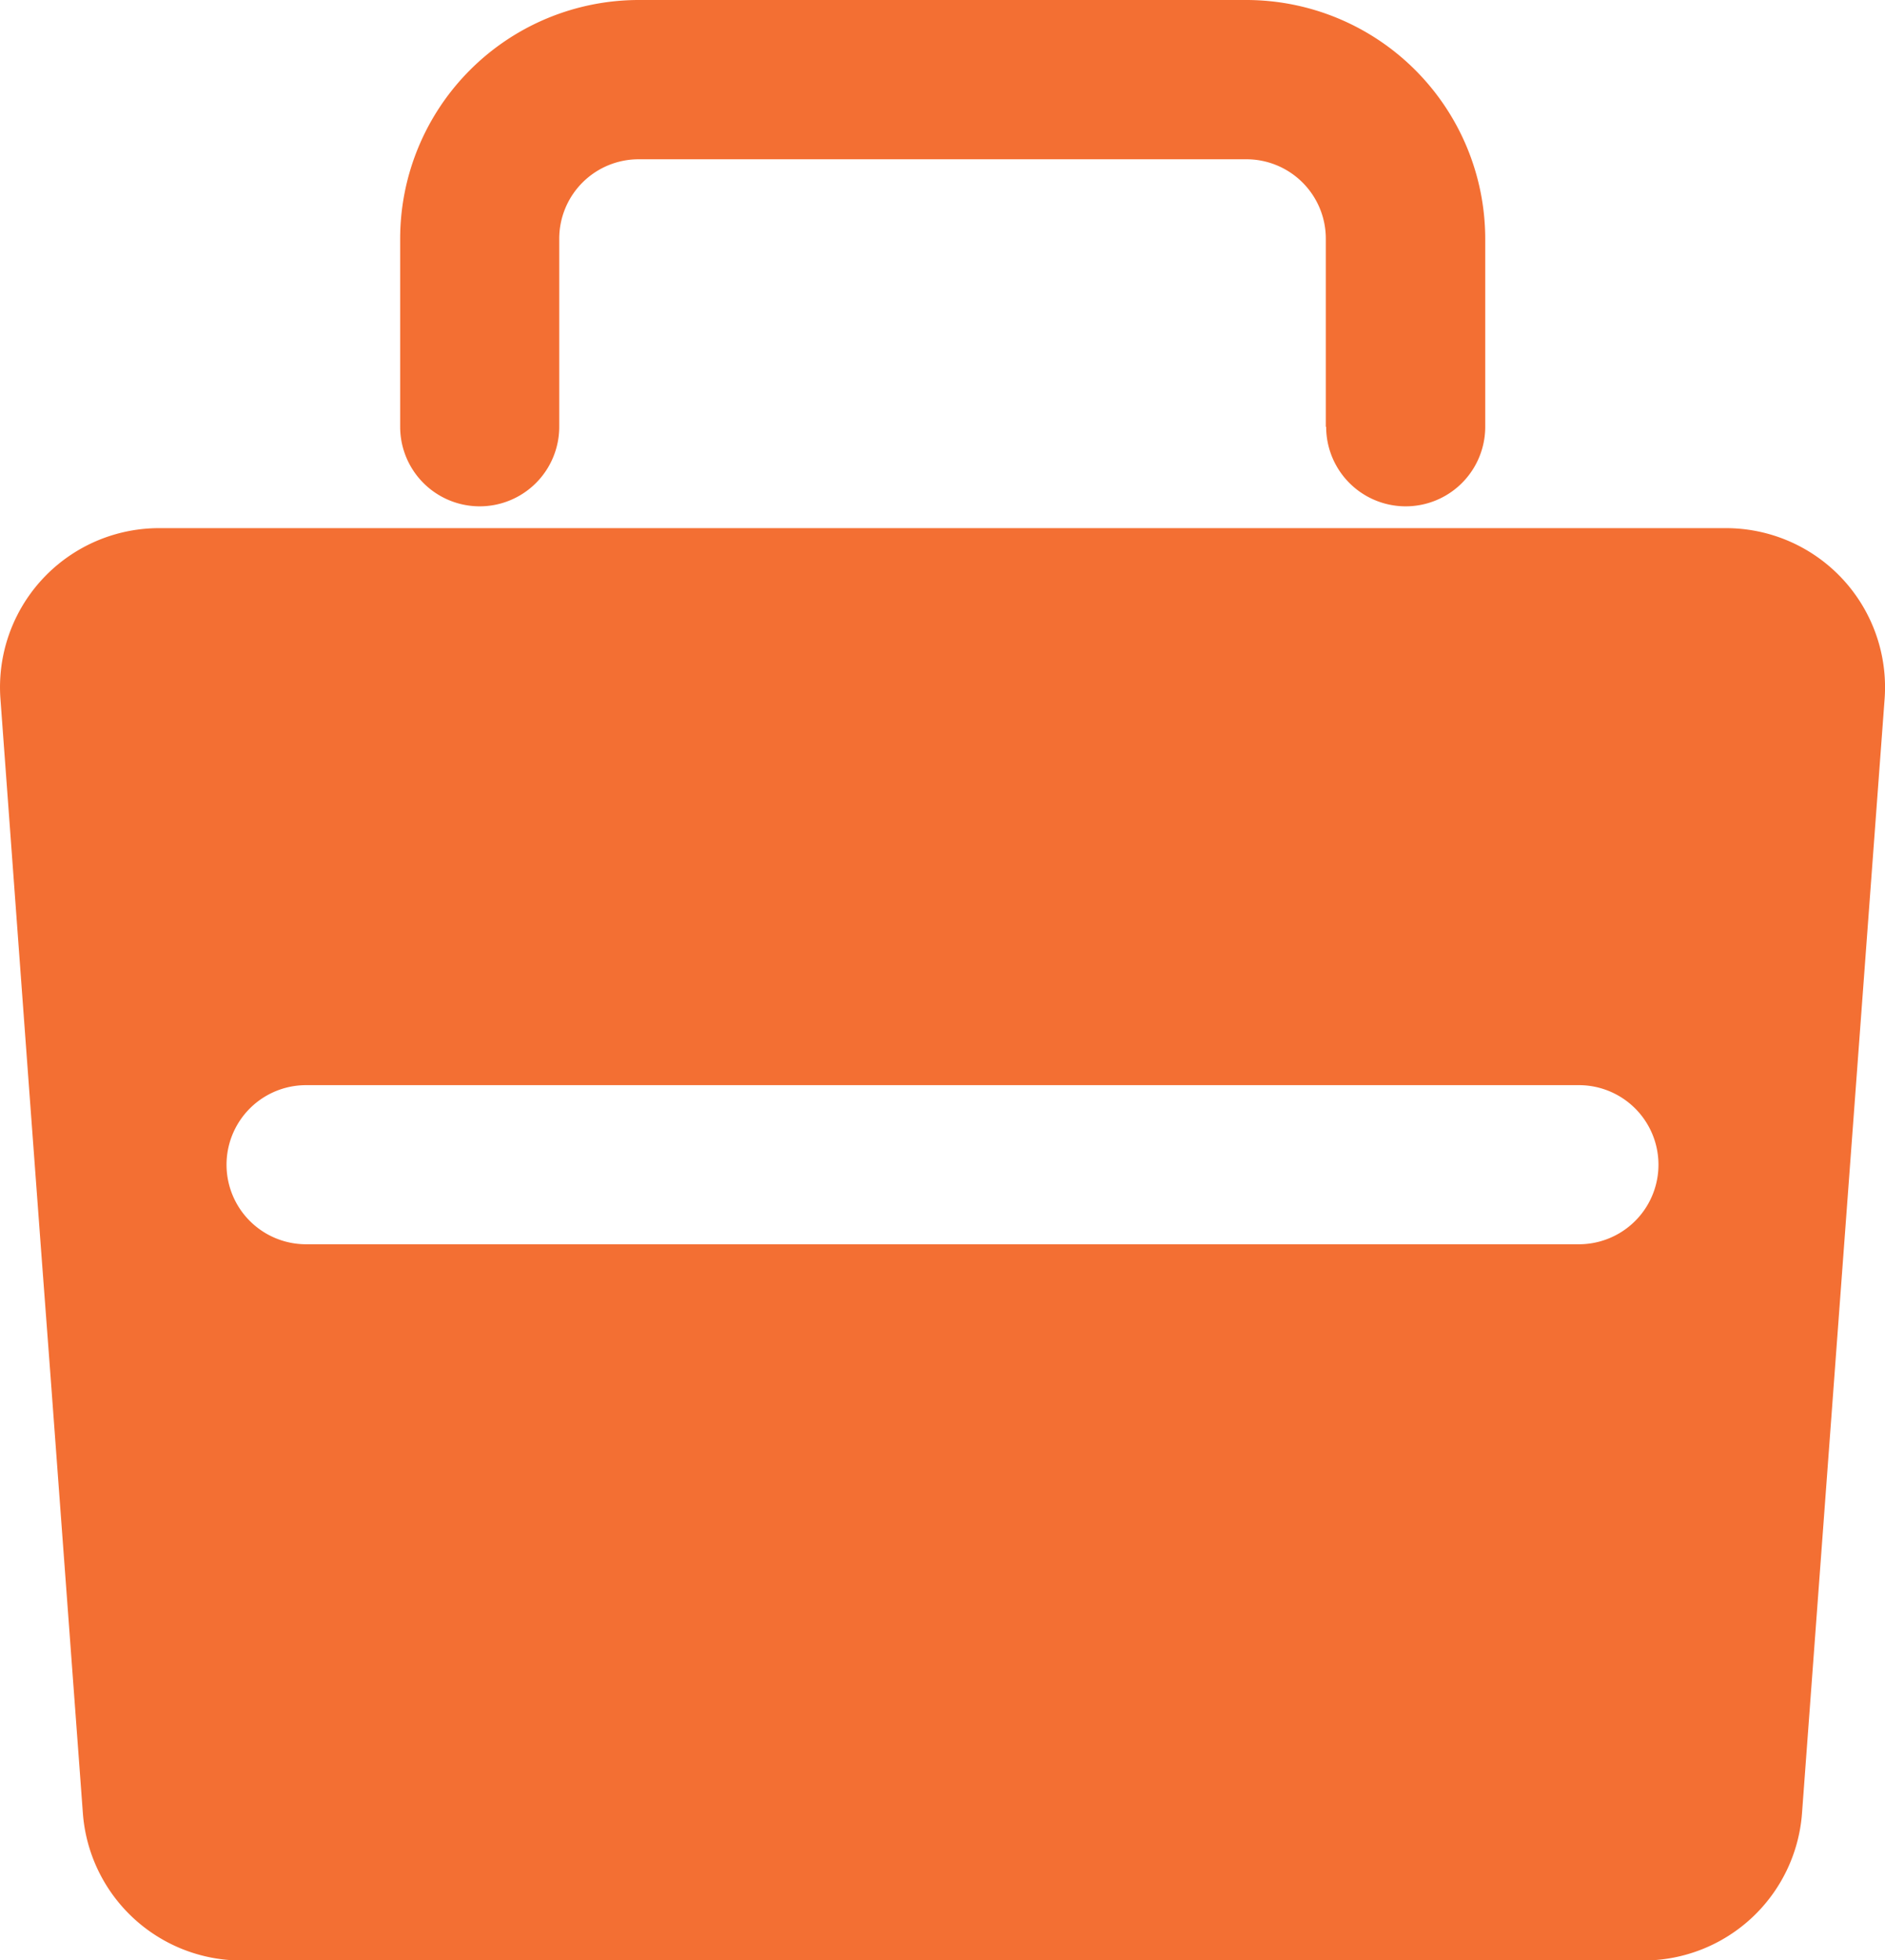
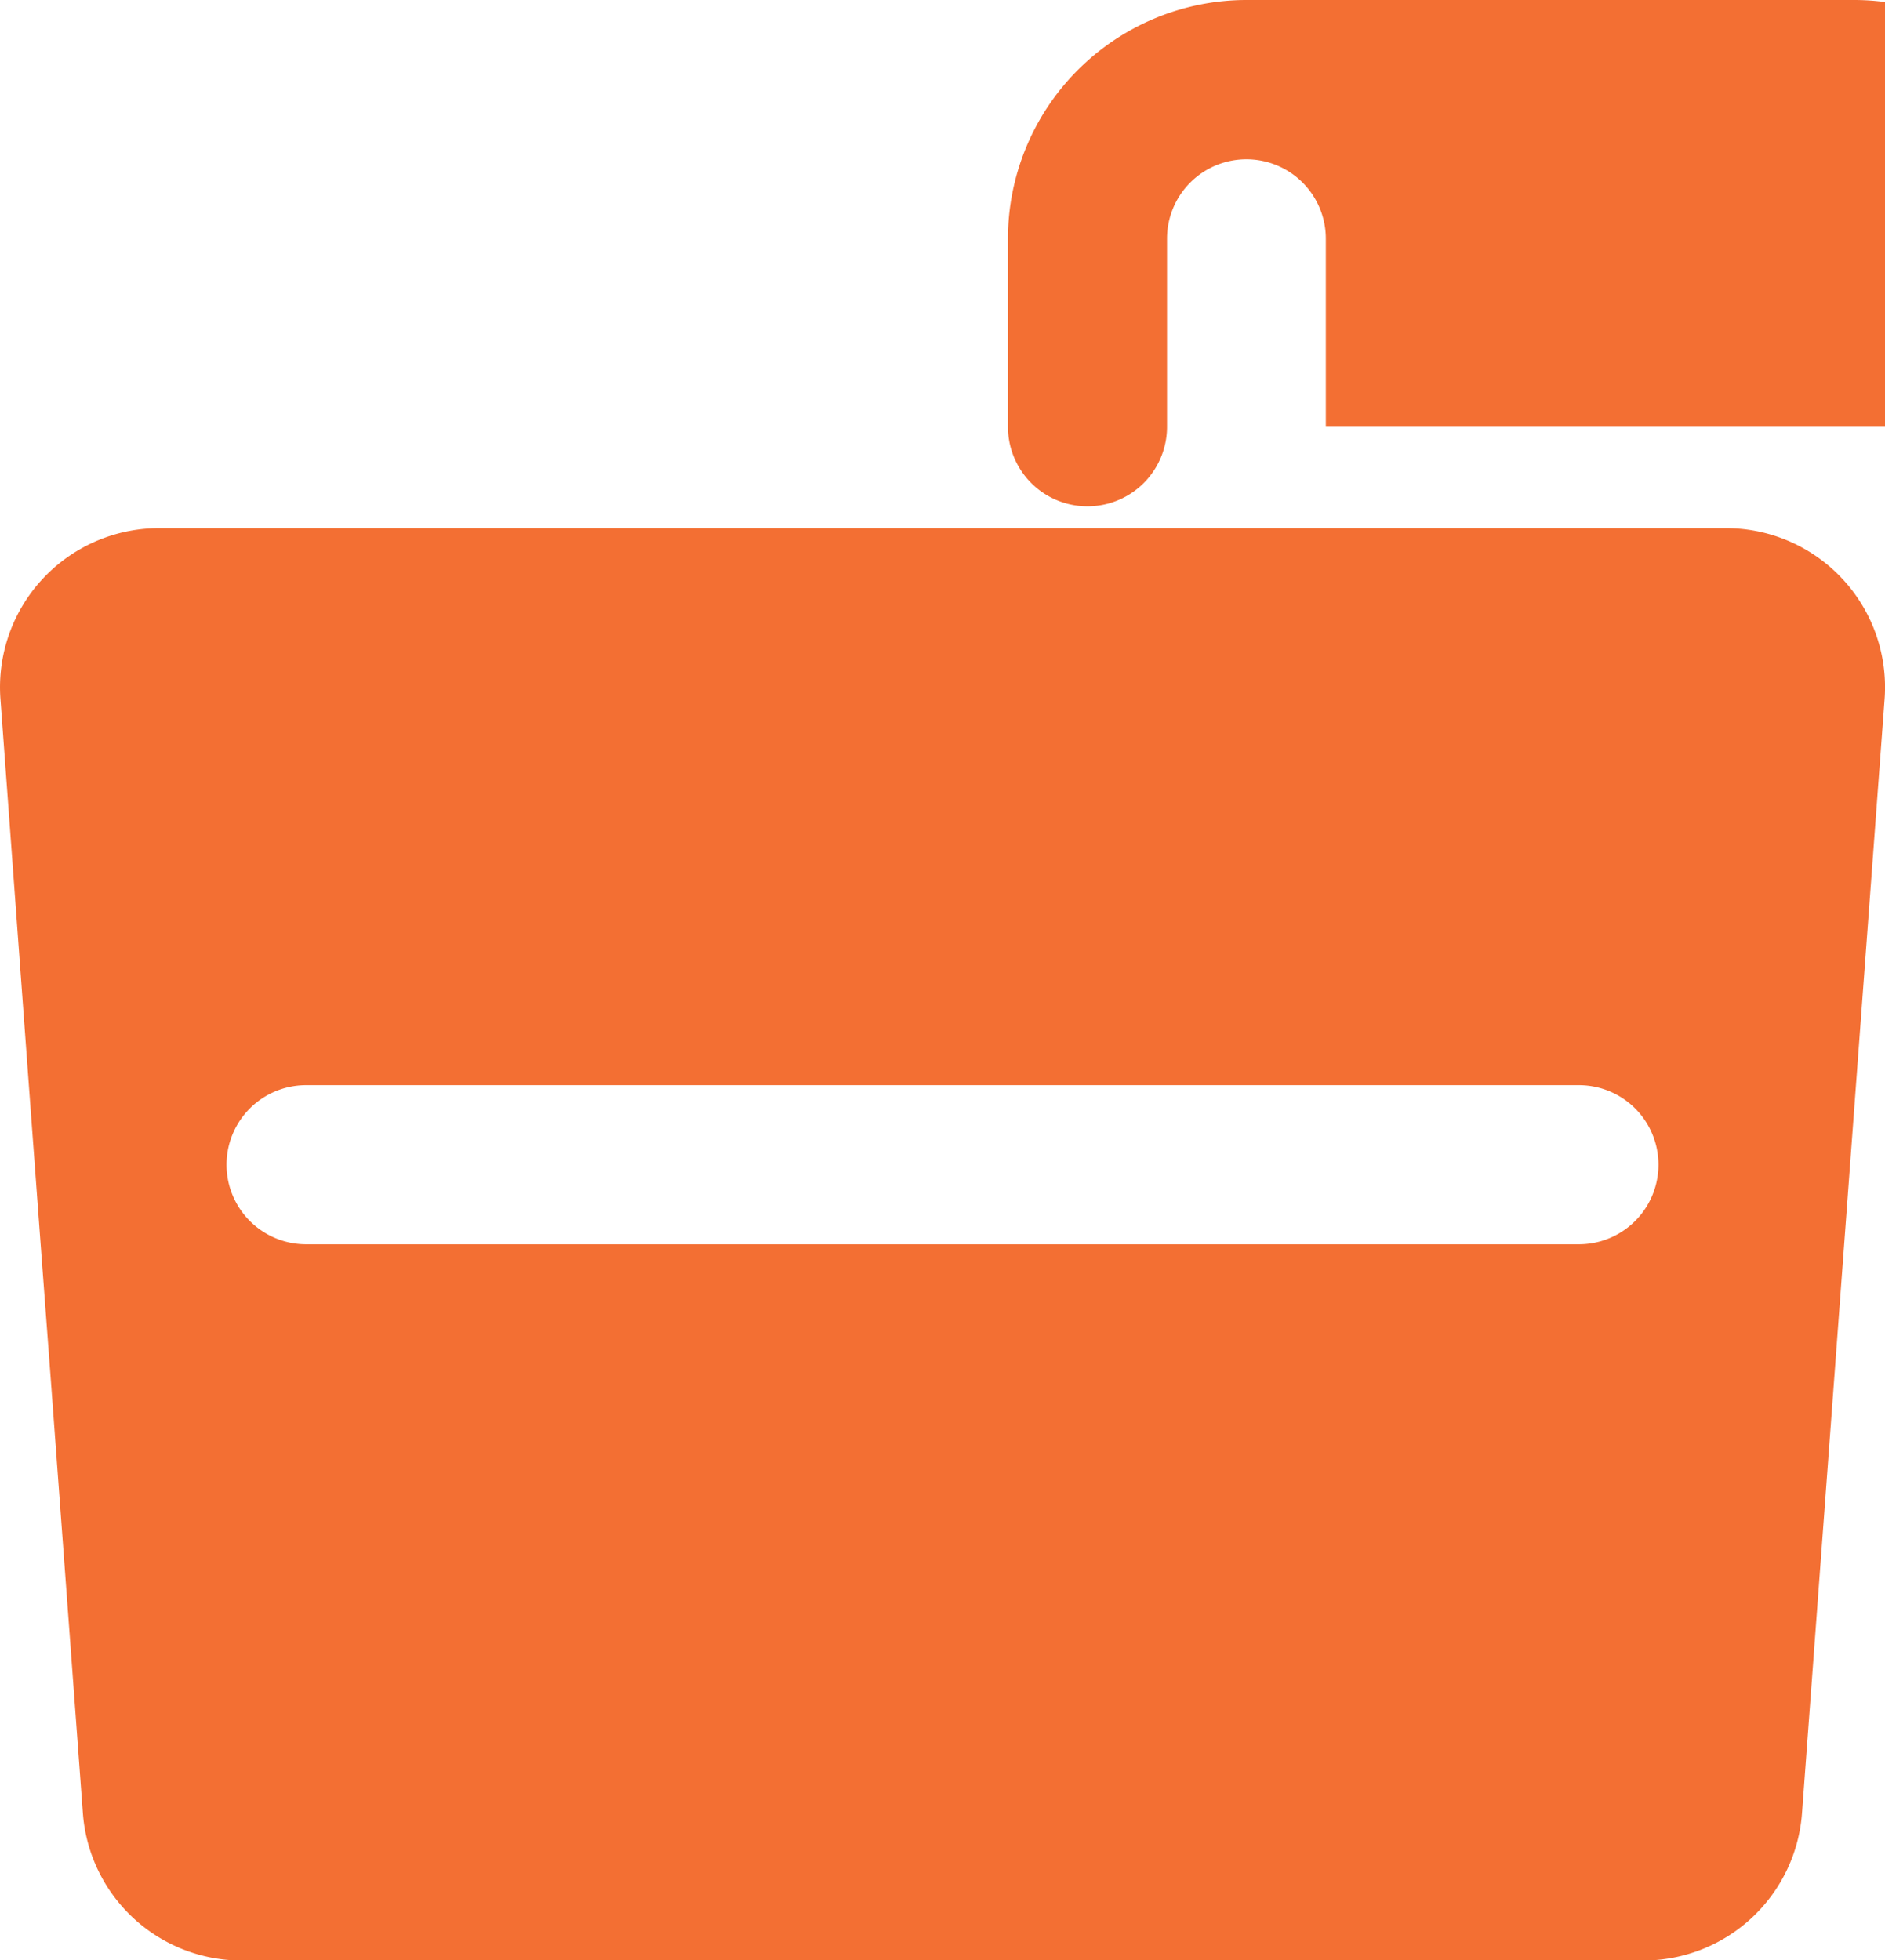
<svg xmlns="http://www.w3.org/2000/svg" width="33.238" height="34.558" viewBox="0 0 33.238 34.558">
-   <path id="路径_5141" data-name="路径 5141" d="M156.258,115.172v-3.316a1.4,1.4,0,0,0-1.4-1.4H144.141a1.4,1.4,0,0,0-1.4,1.4v3.316a1.4,1.4,0,1,1-2.805,0v-3.316a4.21,4.21,0,0,1,4.205-4.208h10.72a4.215,4.215,0,0,1,4.208,4.208v3.316a1.4,1.4,0,1,1-2.805,0Zm-23.37,4.8a2.805,2.805,0,0,1,2.8-3.013h27.623a2.805,2.805,0,0,1,2.8,3.013l-.713,9.612-.743,10.027a2.805,2.805,0,0,1-2.8,2.6H137.141a2.805,2.805,0,0,1-2.8-2.6l-.564-7.622-.18-2.4-.208-2.805Zm5.389,9.612h22.444a1.4,1.4,0,1,0,0-2.805H138.277a1.4,1.4,0,1,0,0,2.805Zm19.638,5.611H141.083a1.4,1.4,0,0,1,0-2.805h16.833a1.4,1.4,0,0,1,0,2.805Z" transform="translate(-132.88 -107.648)" fill="#f36f33" />
+   <path id="路径_5141" data-name="路径 5141" d="M156.258,115.172v-3.316a1.4,1.4,0,0,0-1.4-1.4a1.4,1.4,0,0,0-1.4,1.4v3.316a1.4,1.4,0,1,1-2.805,0v-3.316a4.21,4.21,0,0,1,4.205-4.208h10.72a4.215,4.215,0,0,1,4.208,4.208v3.316a1.4,1.4,0,1,1-2.805,0Zm-23.37,4.8a2.805,2.805,0,0,1,2.8-3.013h27.623a2.805,2.805,0,0,1,2.8,3.013l-.713,9.612-.743,10.027a2.805,2.805,0,0,1-2.8,2.6H137.141a2.805,2.805,0,0,1-2.8-2.6l-.564-7.622-.18-2.4-.208-2.805Zm5.389,9.612h22.444a1.4,1.4,0,1,0,0-2.805H138.277a1.4,1.4,0,1,0,0,2.805Zm19.638,5.611H141.083a1.4,1.4,0,0,1,0-2.805h16.833a1.4,1.4,0,0,1,0,2.805Z" transform="translate(-132.88 -107.648)" fill="#f36f33" />
</svg>